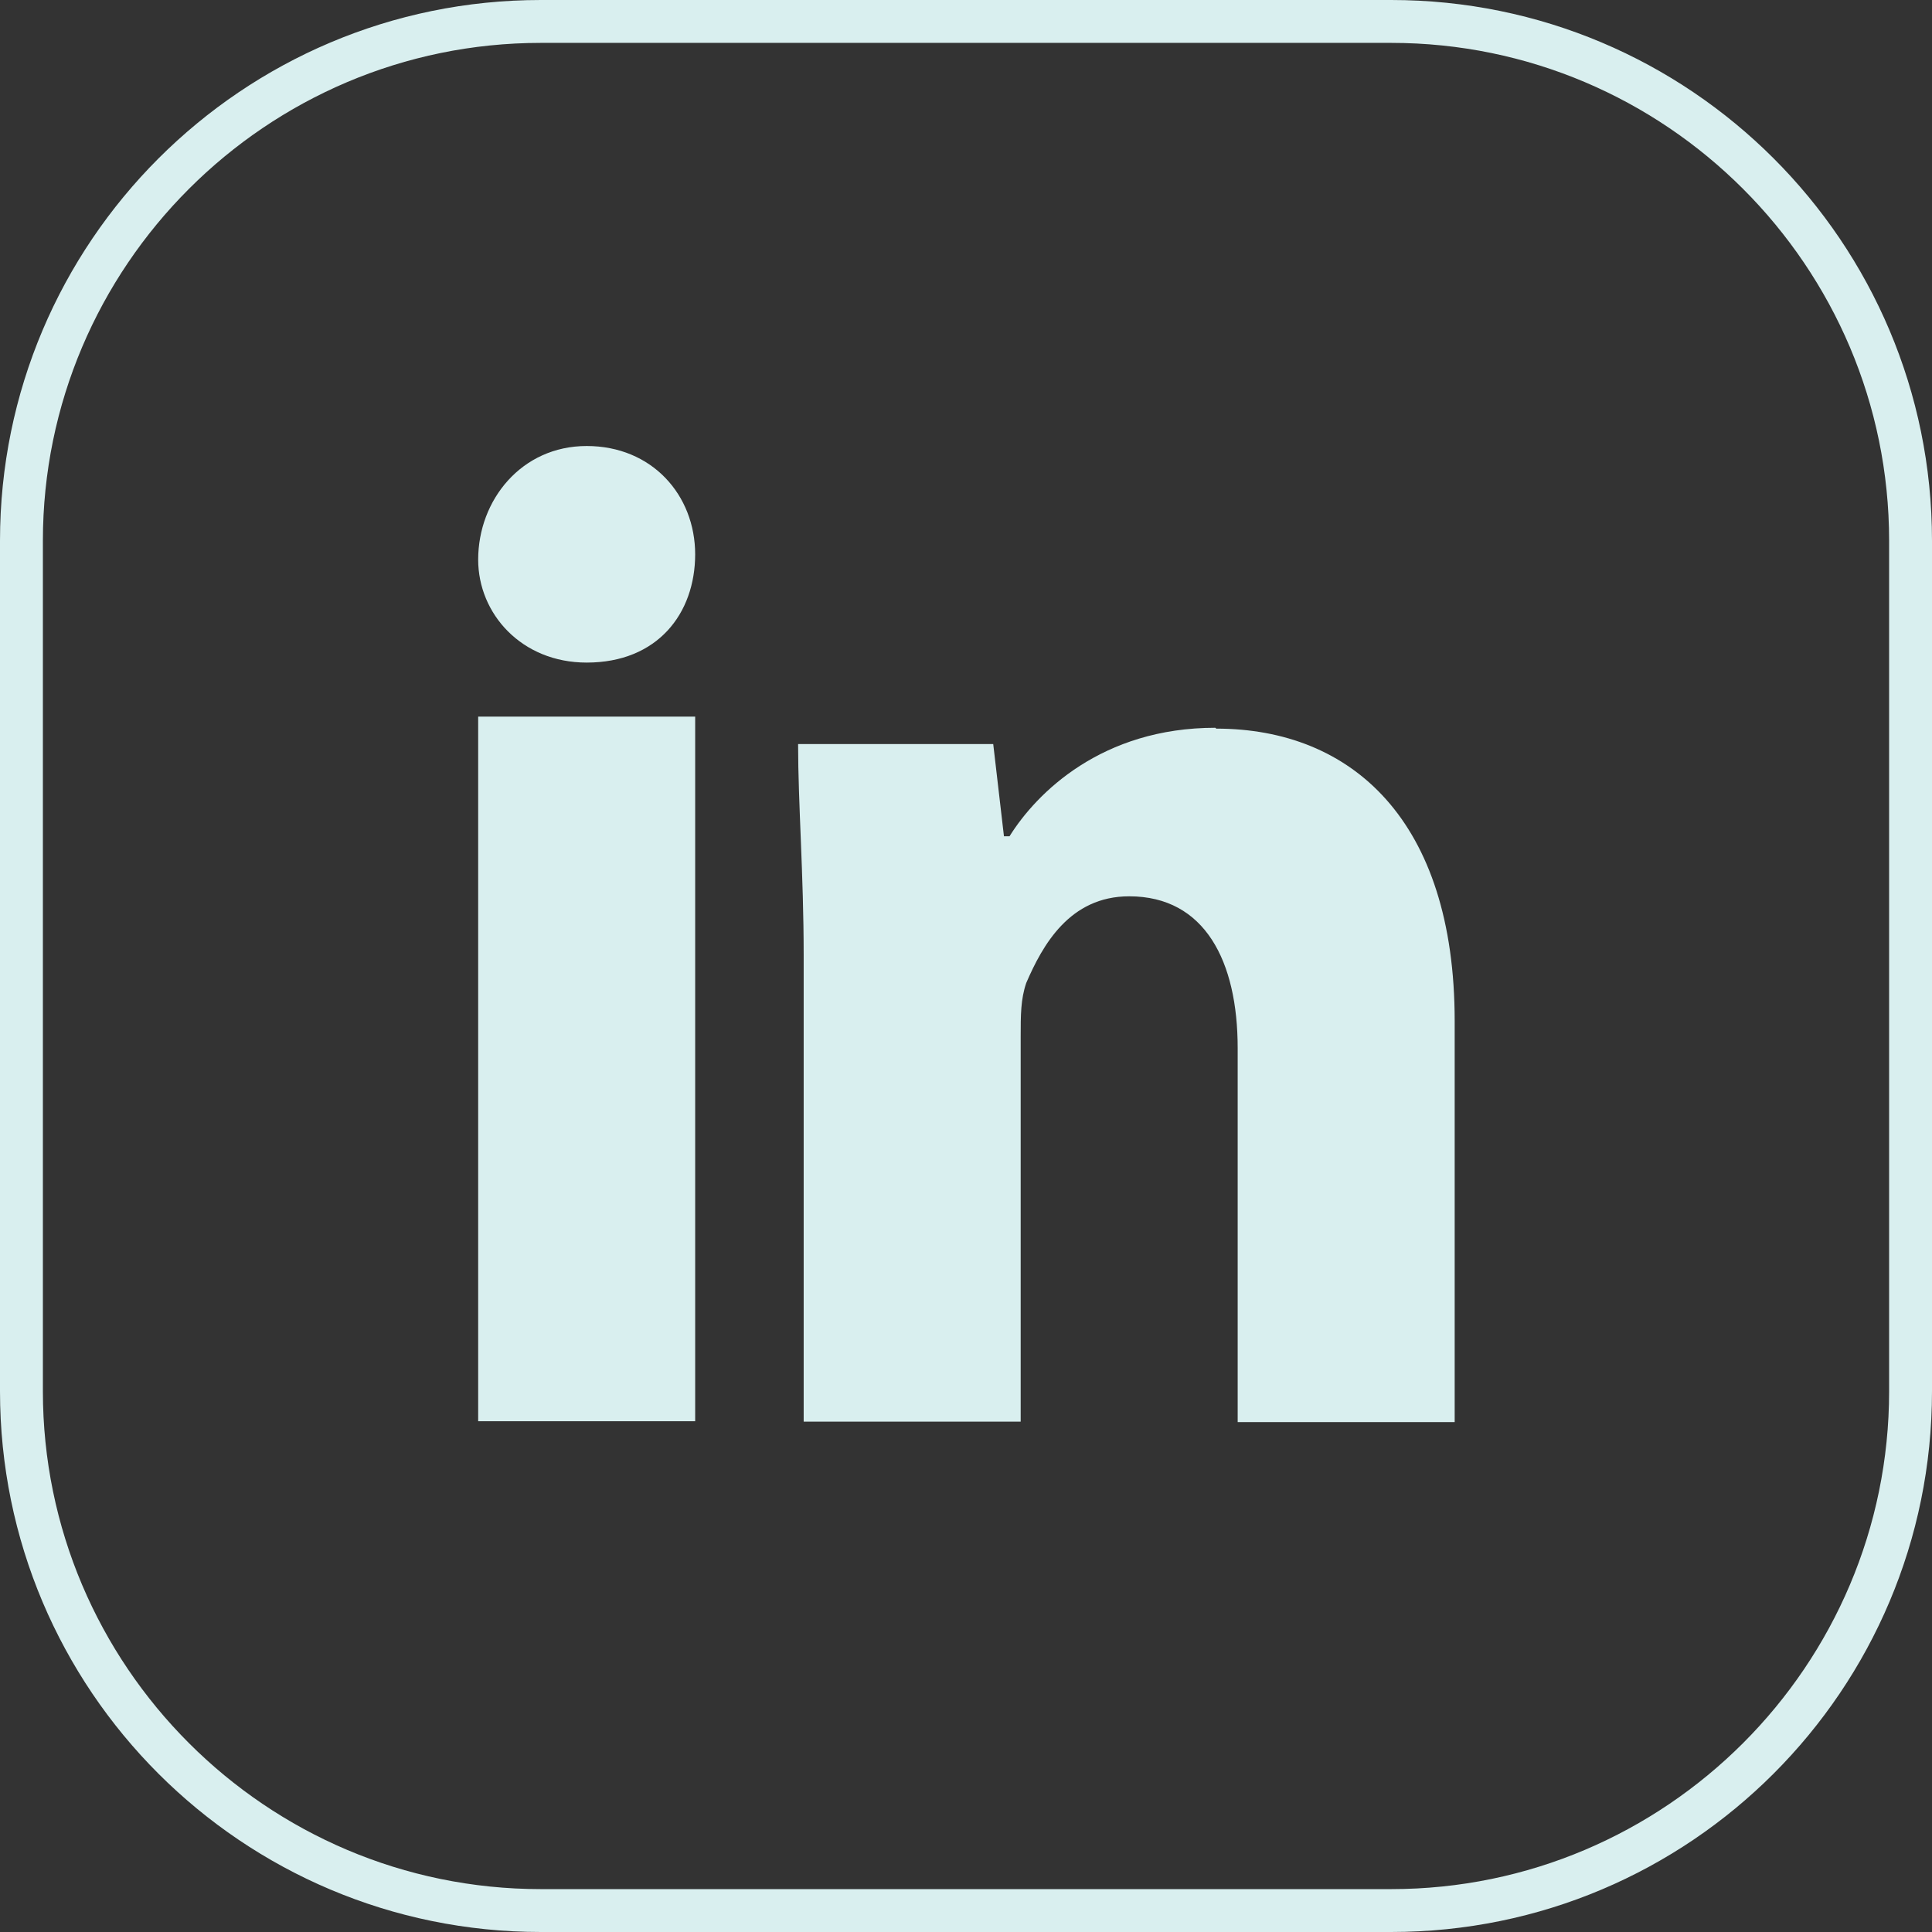
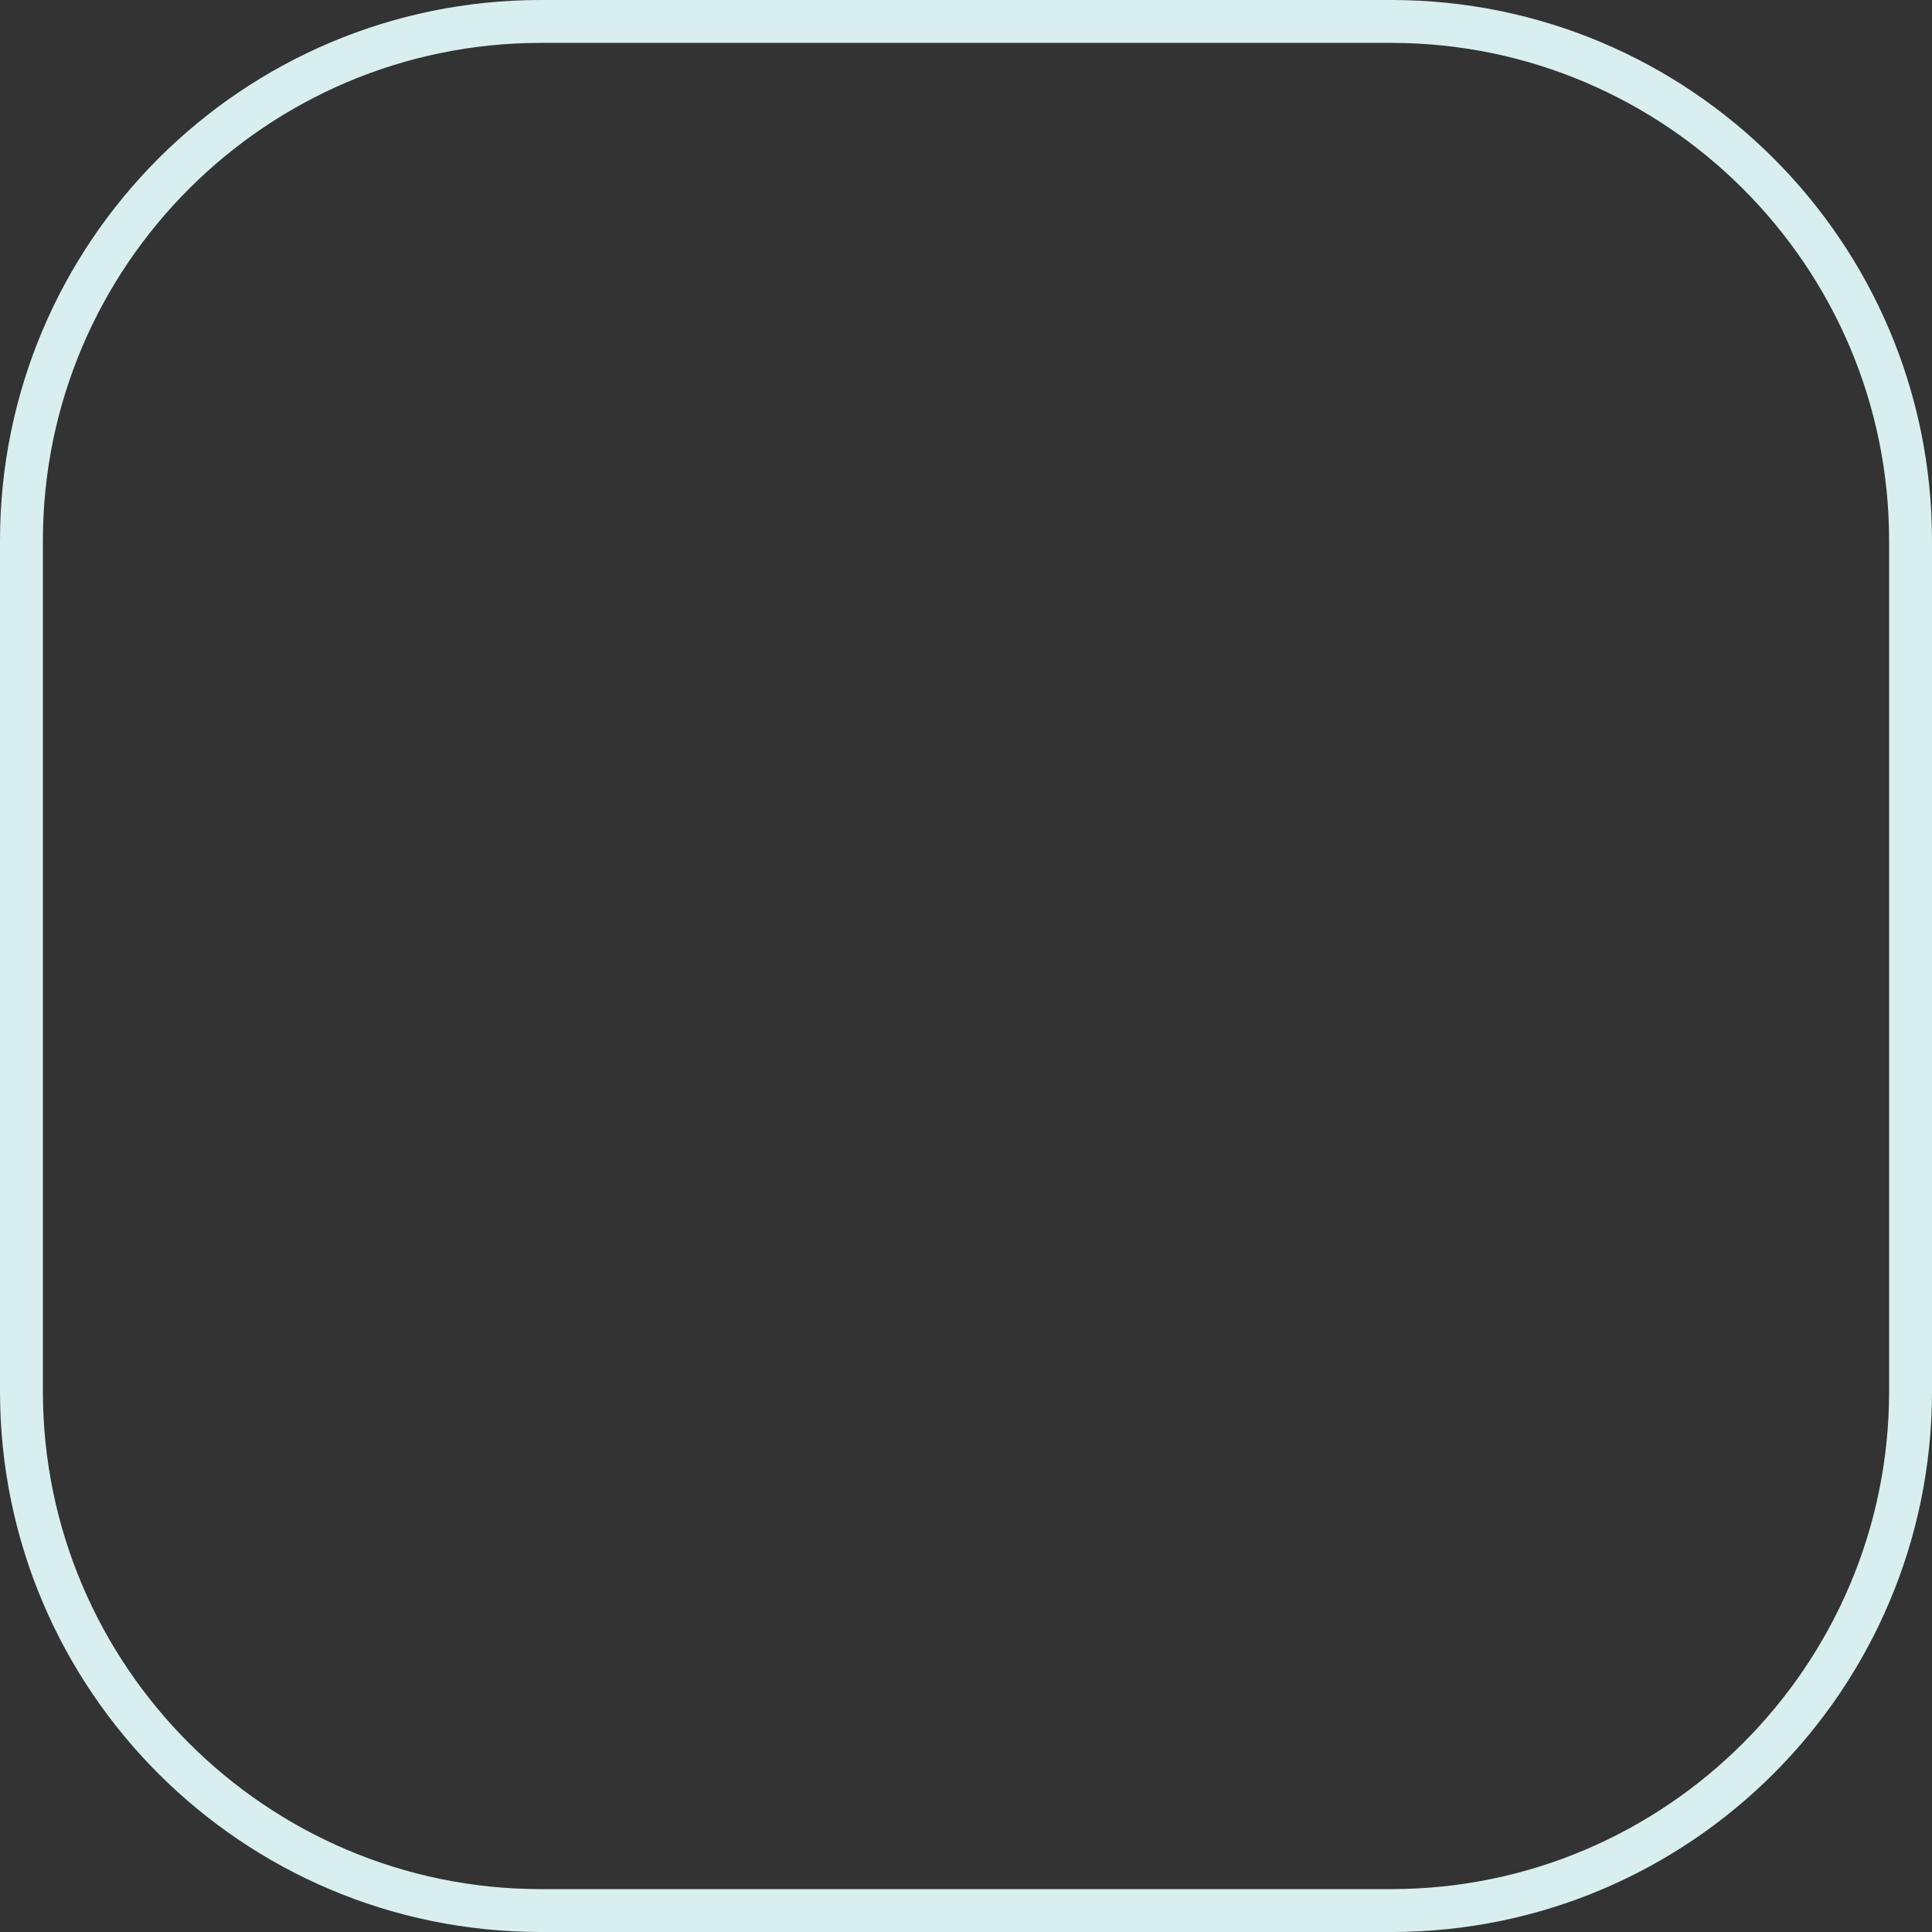
<svg xmlns="http://www.w3.org/2000/svg" id="Warstwa_2" data-name="Warstwa 2" viewBox="0 0 45.05 45.05">
  <rect x="0" y="0" width="45.05" height="45.05" fill="#333333" stroke="none" />
  <defs>
    <style>      .cls-1 {        fill: #d9efef;      }    </style>
  </defs>
  <g id="tekst">
    <g>
-       <path class="cls-1" d="M16.21,12.92c0,1.39-.88,2.53-2.53,2.53-1.52,0-2.53-1.14-2.53-2.4,0-1.39,1.01-2.65,2.53-2.65s2.53,1.14,2.53,2.53Z" />
-       <rect class="cls-1" x="11.15" y="16.71" width="5.06" height="16.43" />
-       <path class="cls-1" d="M28.34,16.97c-2.65,0-4.17,1.52-4.8,2.53h-.13l-.25-2.15h-4.55c0,1.39.13,3.03.13,4.93v10.87h5.06v-8.97c0-.51,0-.88.13-1.26.38-.88,1.01-2.02,2.4-2.02,1.77,0,2.53,1.52,2.53,3.54v8.72h5.06v-9.35c0-4.68-2.4-6.82-5.56-6.82Z" />
-     </g>
+       </g>
    <path class="cls-1" d="M32.44,1c6.4,0,11.61,5.21,11.61,11.61v19.83c0,6.4-5.21,11.61-11.61,11.61H12.61c-6.4,0-11.61-5.21-11.61-11.61V12.61C1,6.21,6.21,1,12.61,1h19.83M32.44,0H12.61C5.65,0,0,5.65,0,12.61v19.83c0,6.97,5.65,12.61,12.61,12.61h19.83c6.97,0,12.61-5.65,12.61-12.61V12.61c0-6.97-5.65-12.61-12.61-12.61h0Z" />
  </g>
</svg>